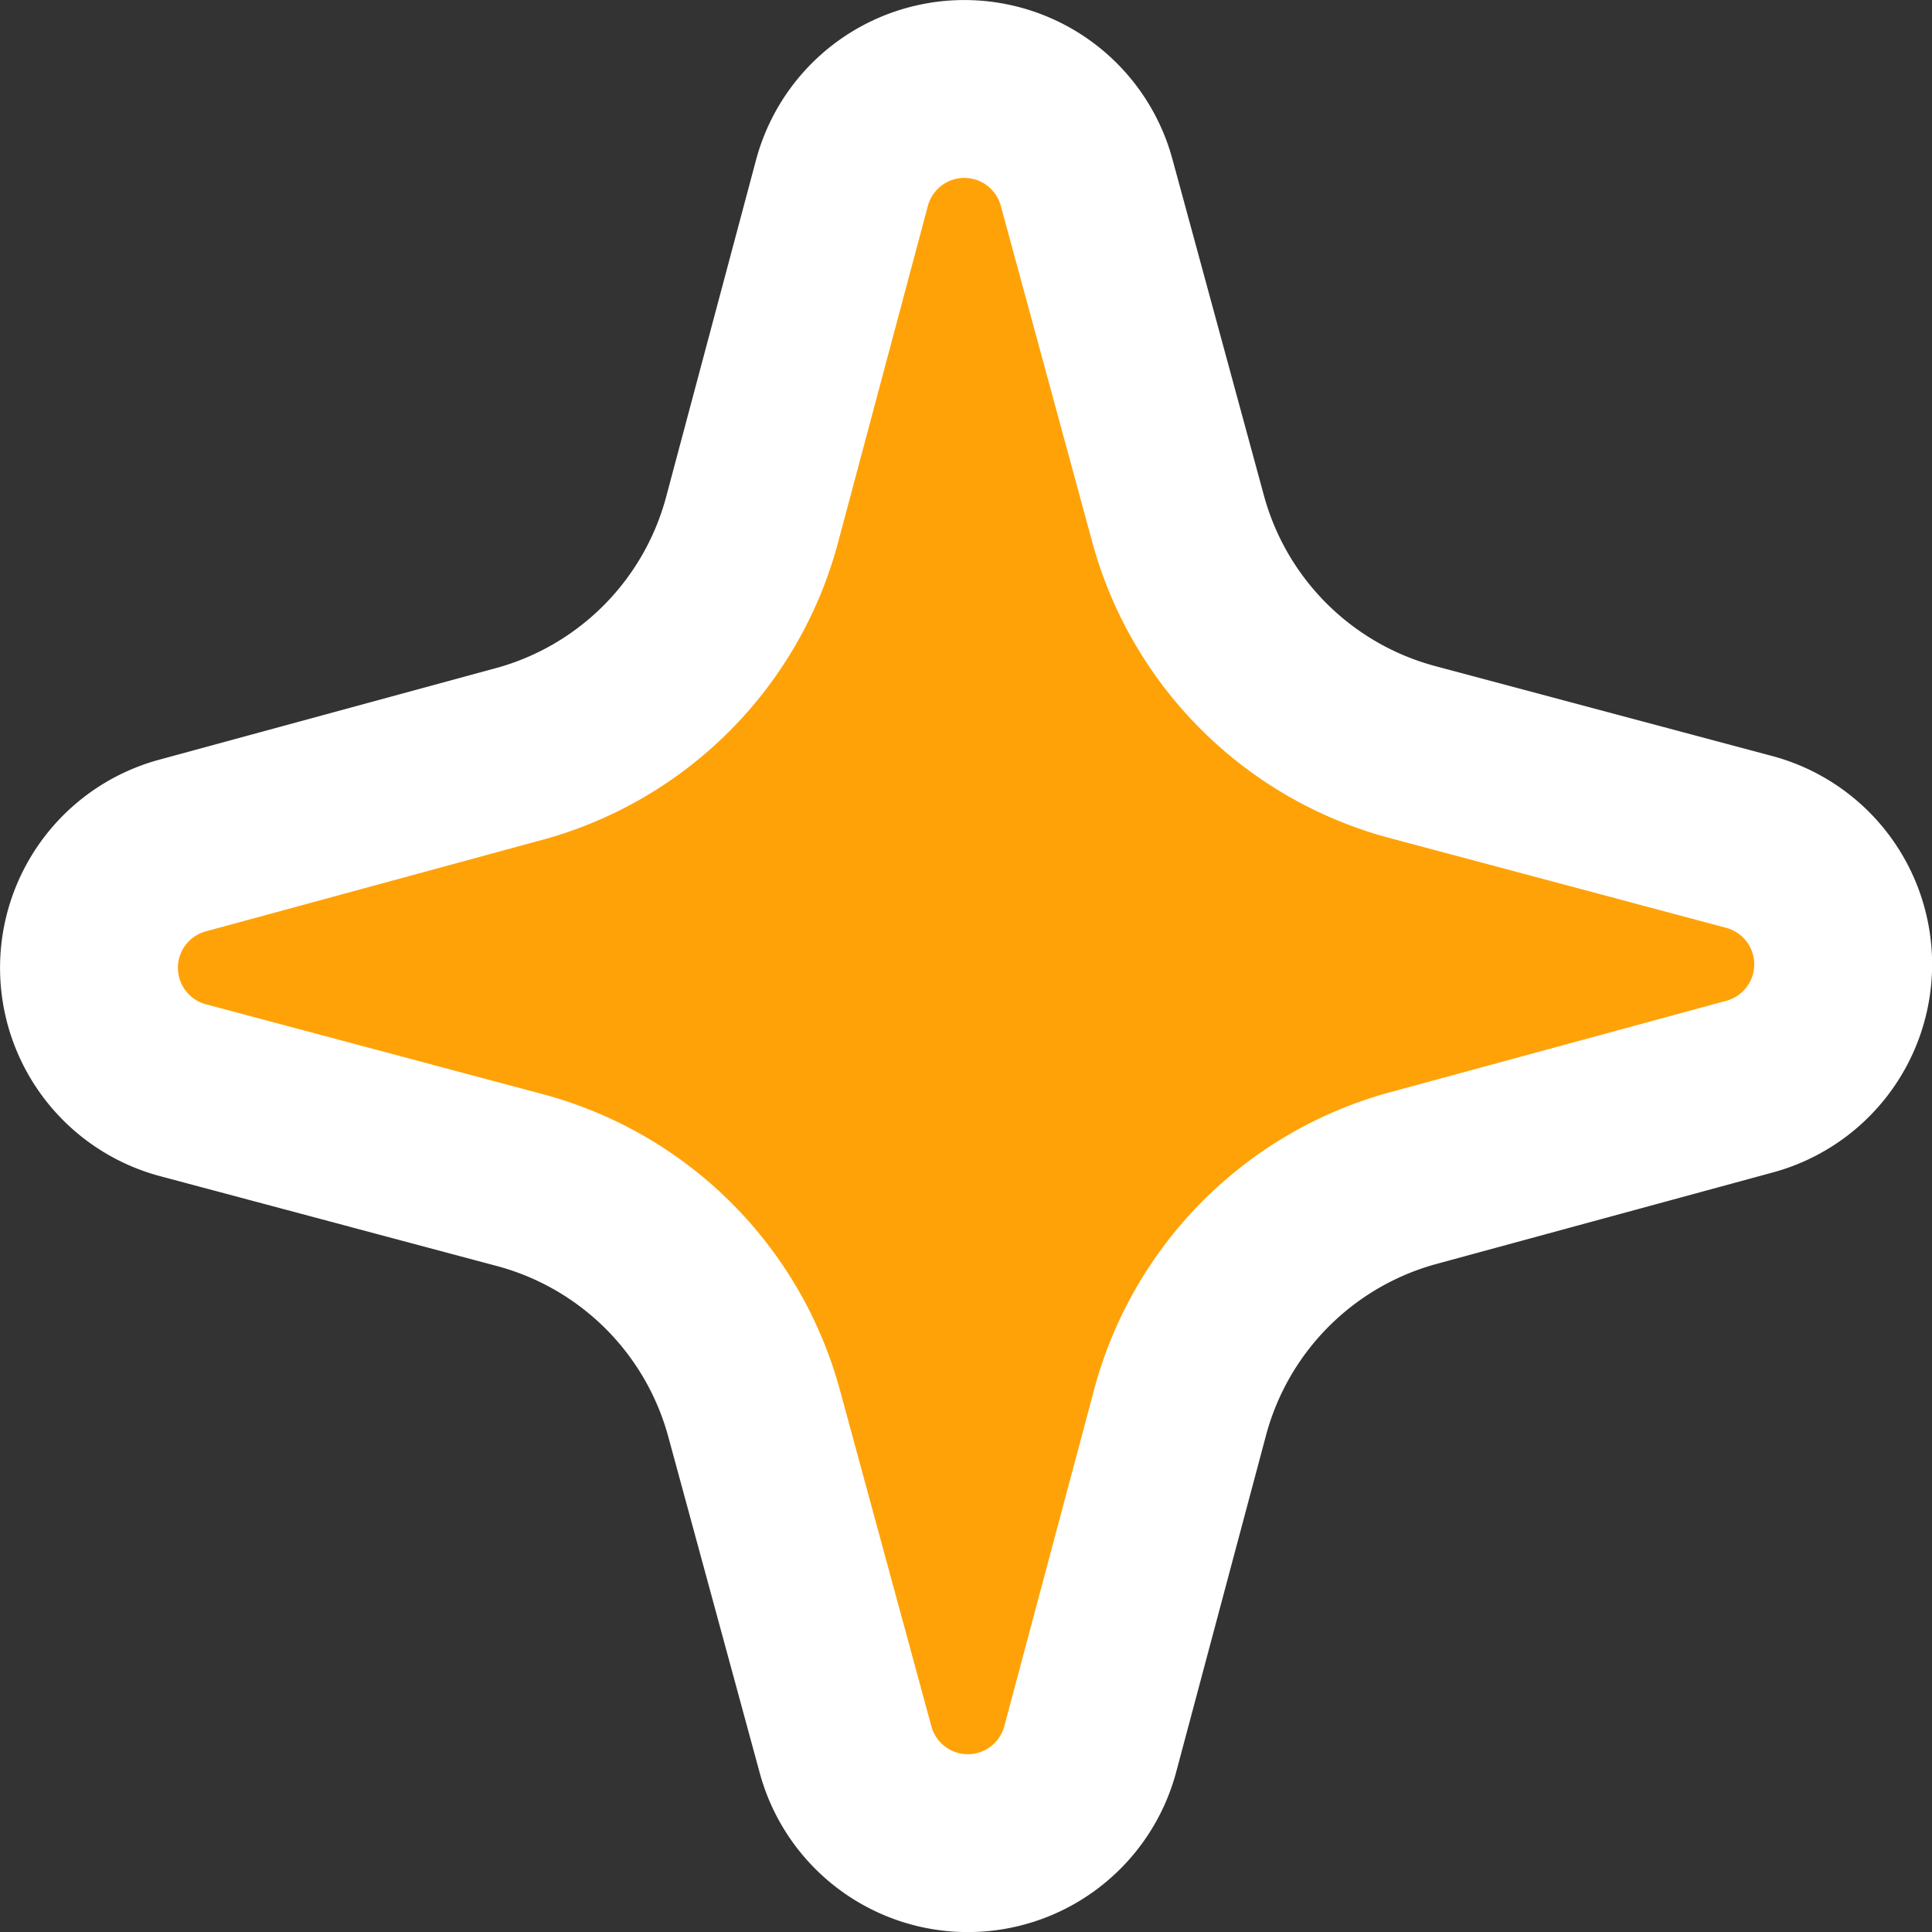
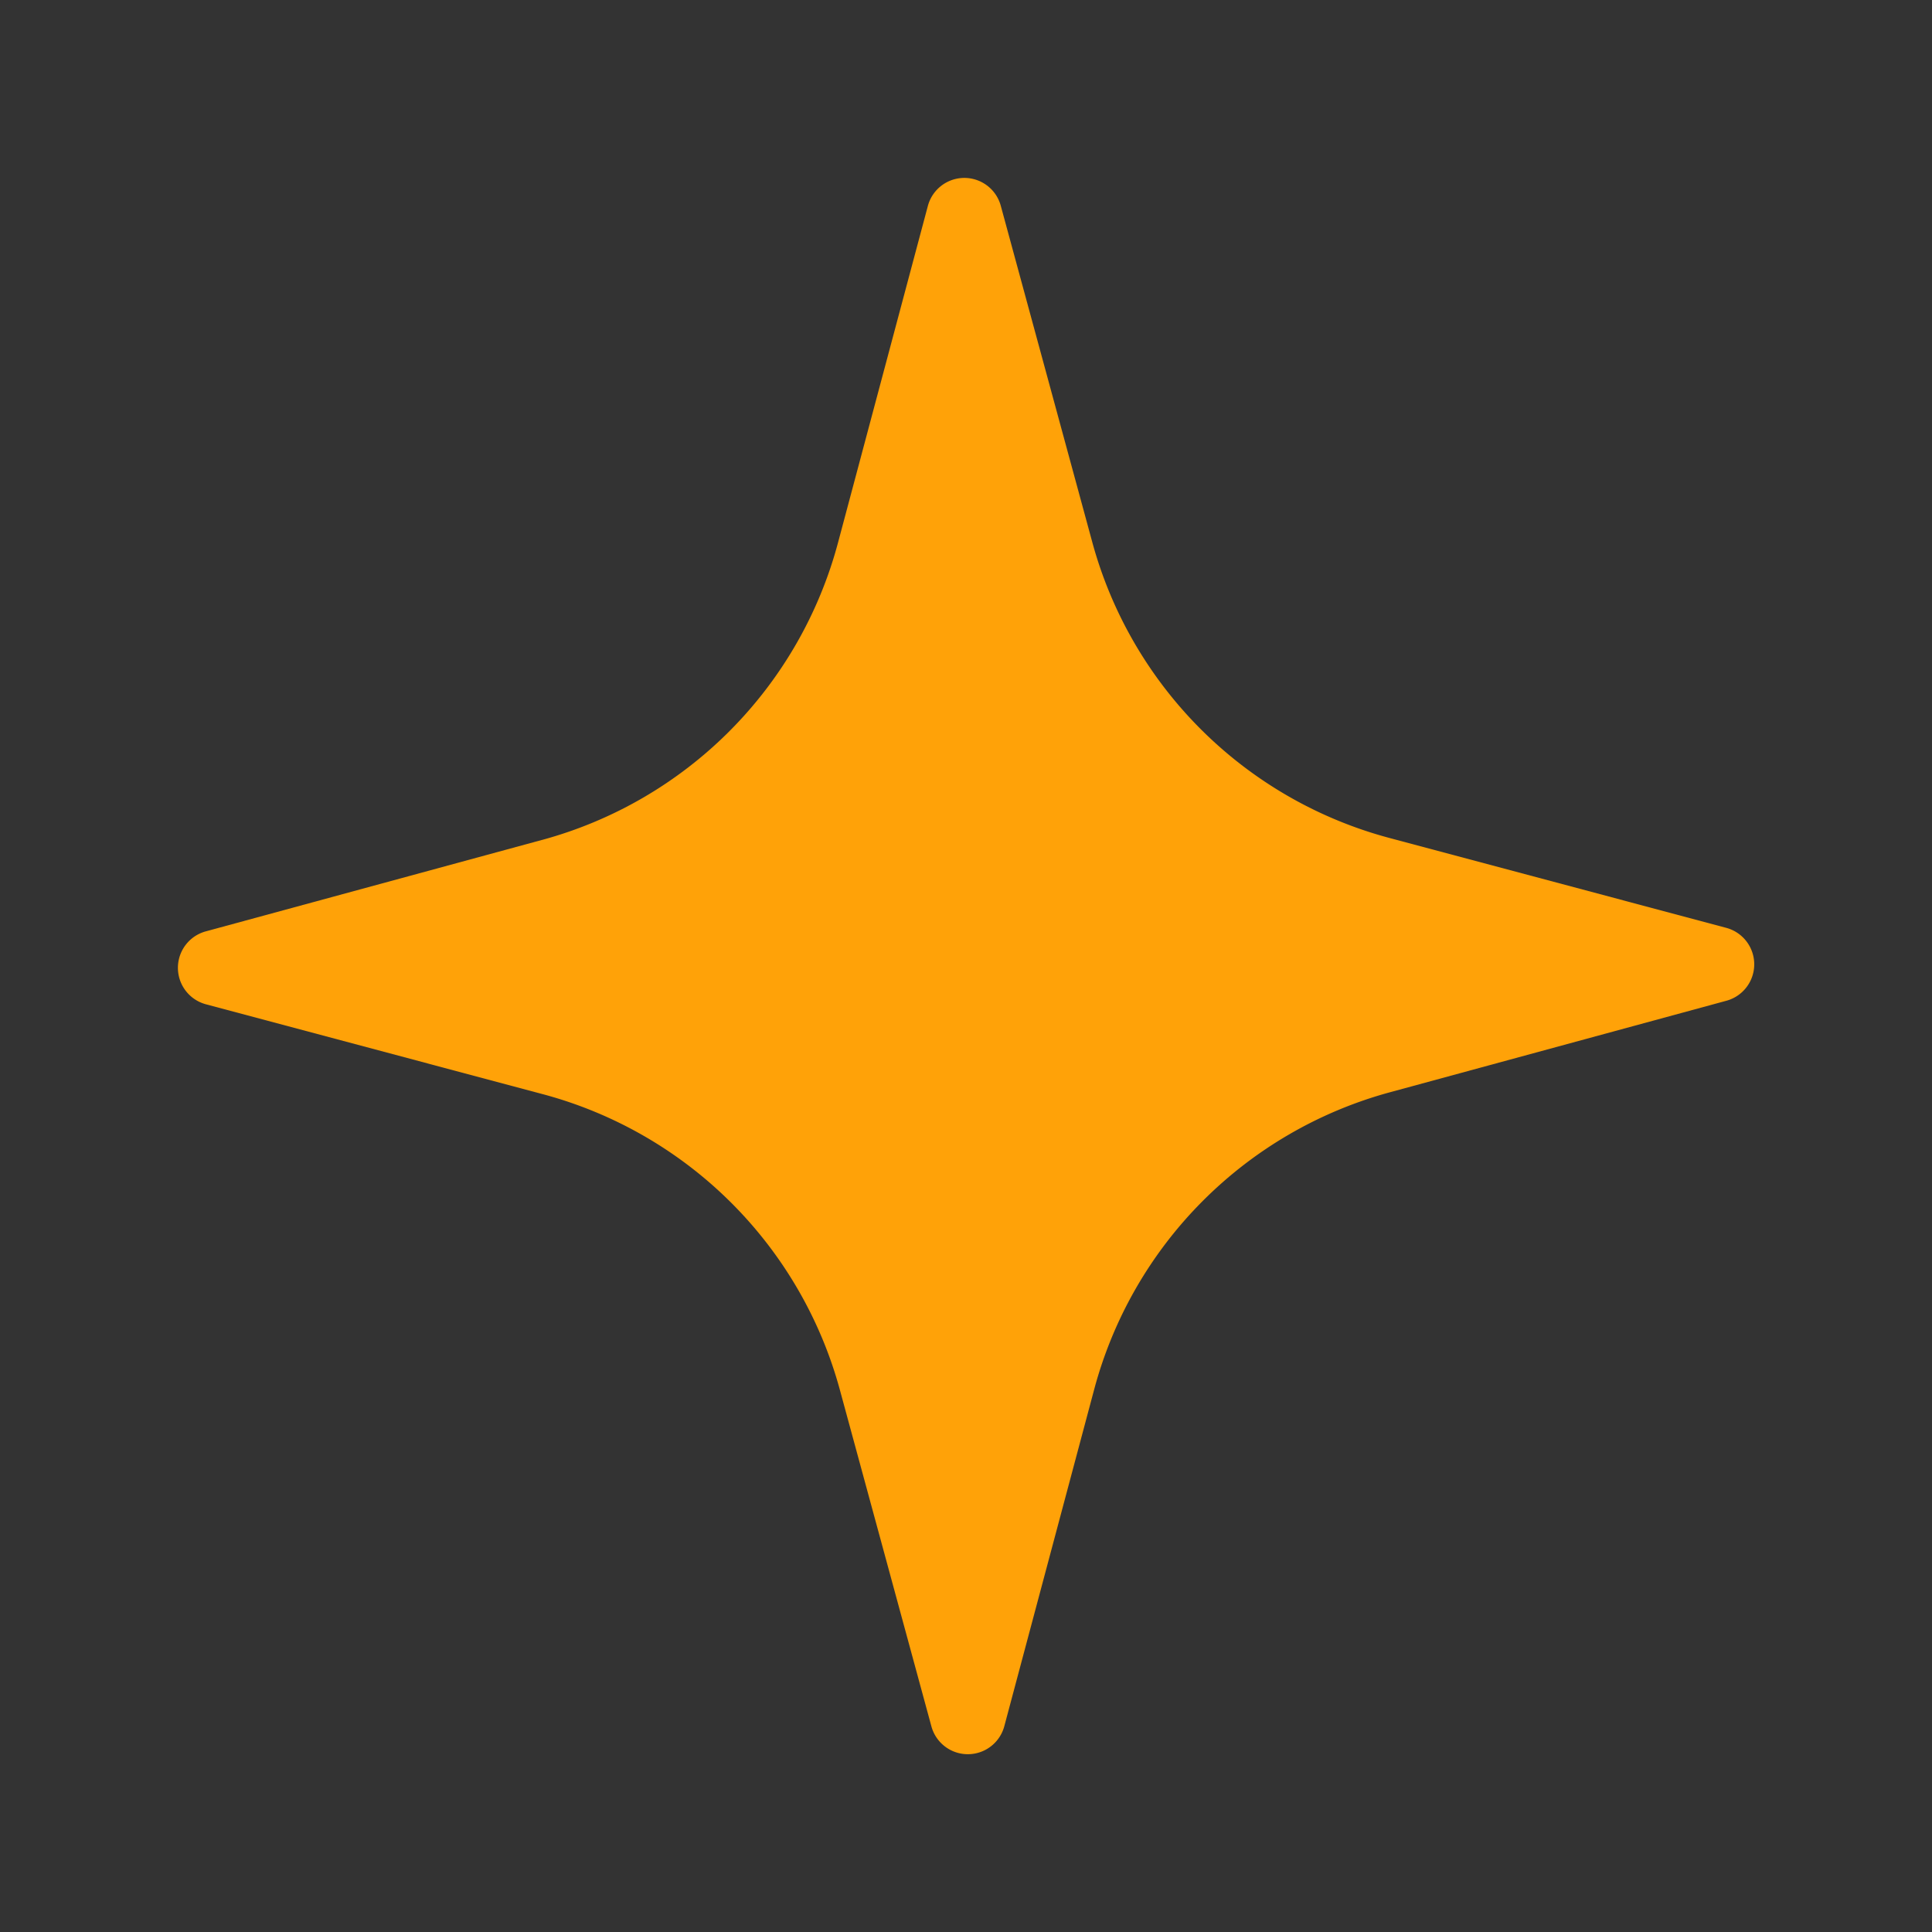
<svg xmlns="http://www.w3.org/2000/svg" width="76.033" height="76.033" viewBox="0 0 76.033 76.033">
  <rect x="0" y="0" width="76.033" height="76.033" fill="#333333" stroke="none" />
  <g id="グループ_40310" data-name="グループ 40310" transform="translate(-459.631 -165)">
-     <path id="パス_50152" data-name="パス 50152" d="M613.678,97.241l-13.235,3.6a1.486,1.486,0,0,0,.006,2.869l13.252,3.536a16.544,16.544,0,0,1,11.7,11.647l3.6,13.235a1.486,1.486,0,0,0,2.869-.006l3.536-13.251a16.543,16.543,0,0,1,11.647-11.7l13.235-3.6a1.486,1.486,0,0,0-.006-2.869l-13.251-3.536a16.545,16.545,0,0,1-11.7-11.647l-3.6-13.235a1.486,1.486,0,0,0-2.869.006l-3.536,13.252a16.544,16.544,0,0,1-11.647,11.7" transform="translate(-132.715 100.813)" fill="#e63737" stroke="#fff" stroke-linecap="round" stroke-linejoin="round" stroke-width="14" />
    <path id="パス_50160" data-name="パス 50160" d="M613.678,97.241l-13.235,3.6a1.486,1.486,0,0,0,.006,2.869l13.252,3.536a16.544,16.544,0,0,1,11.7,11.647l3.6,13.235a1.486,1.486,0,0,0,2.869-.006l3.536-13.251a16.543,16.543,0,0,1,11.647-11.7l13.235-3.6a1.486,1.486,0,0,0-.006-2.869l-13.251-3.536a16.545,16.545,0,0,1-11.7-11.647l-3.6-13.235a1.486,1.486,0,0,0-2.869.006l-3.536,13.252a16.544,16.544,0,0,1-11.647,11.7" transform="translate(-132.715 100.813)" fill="#ffa208" />
  </g>
</svg>